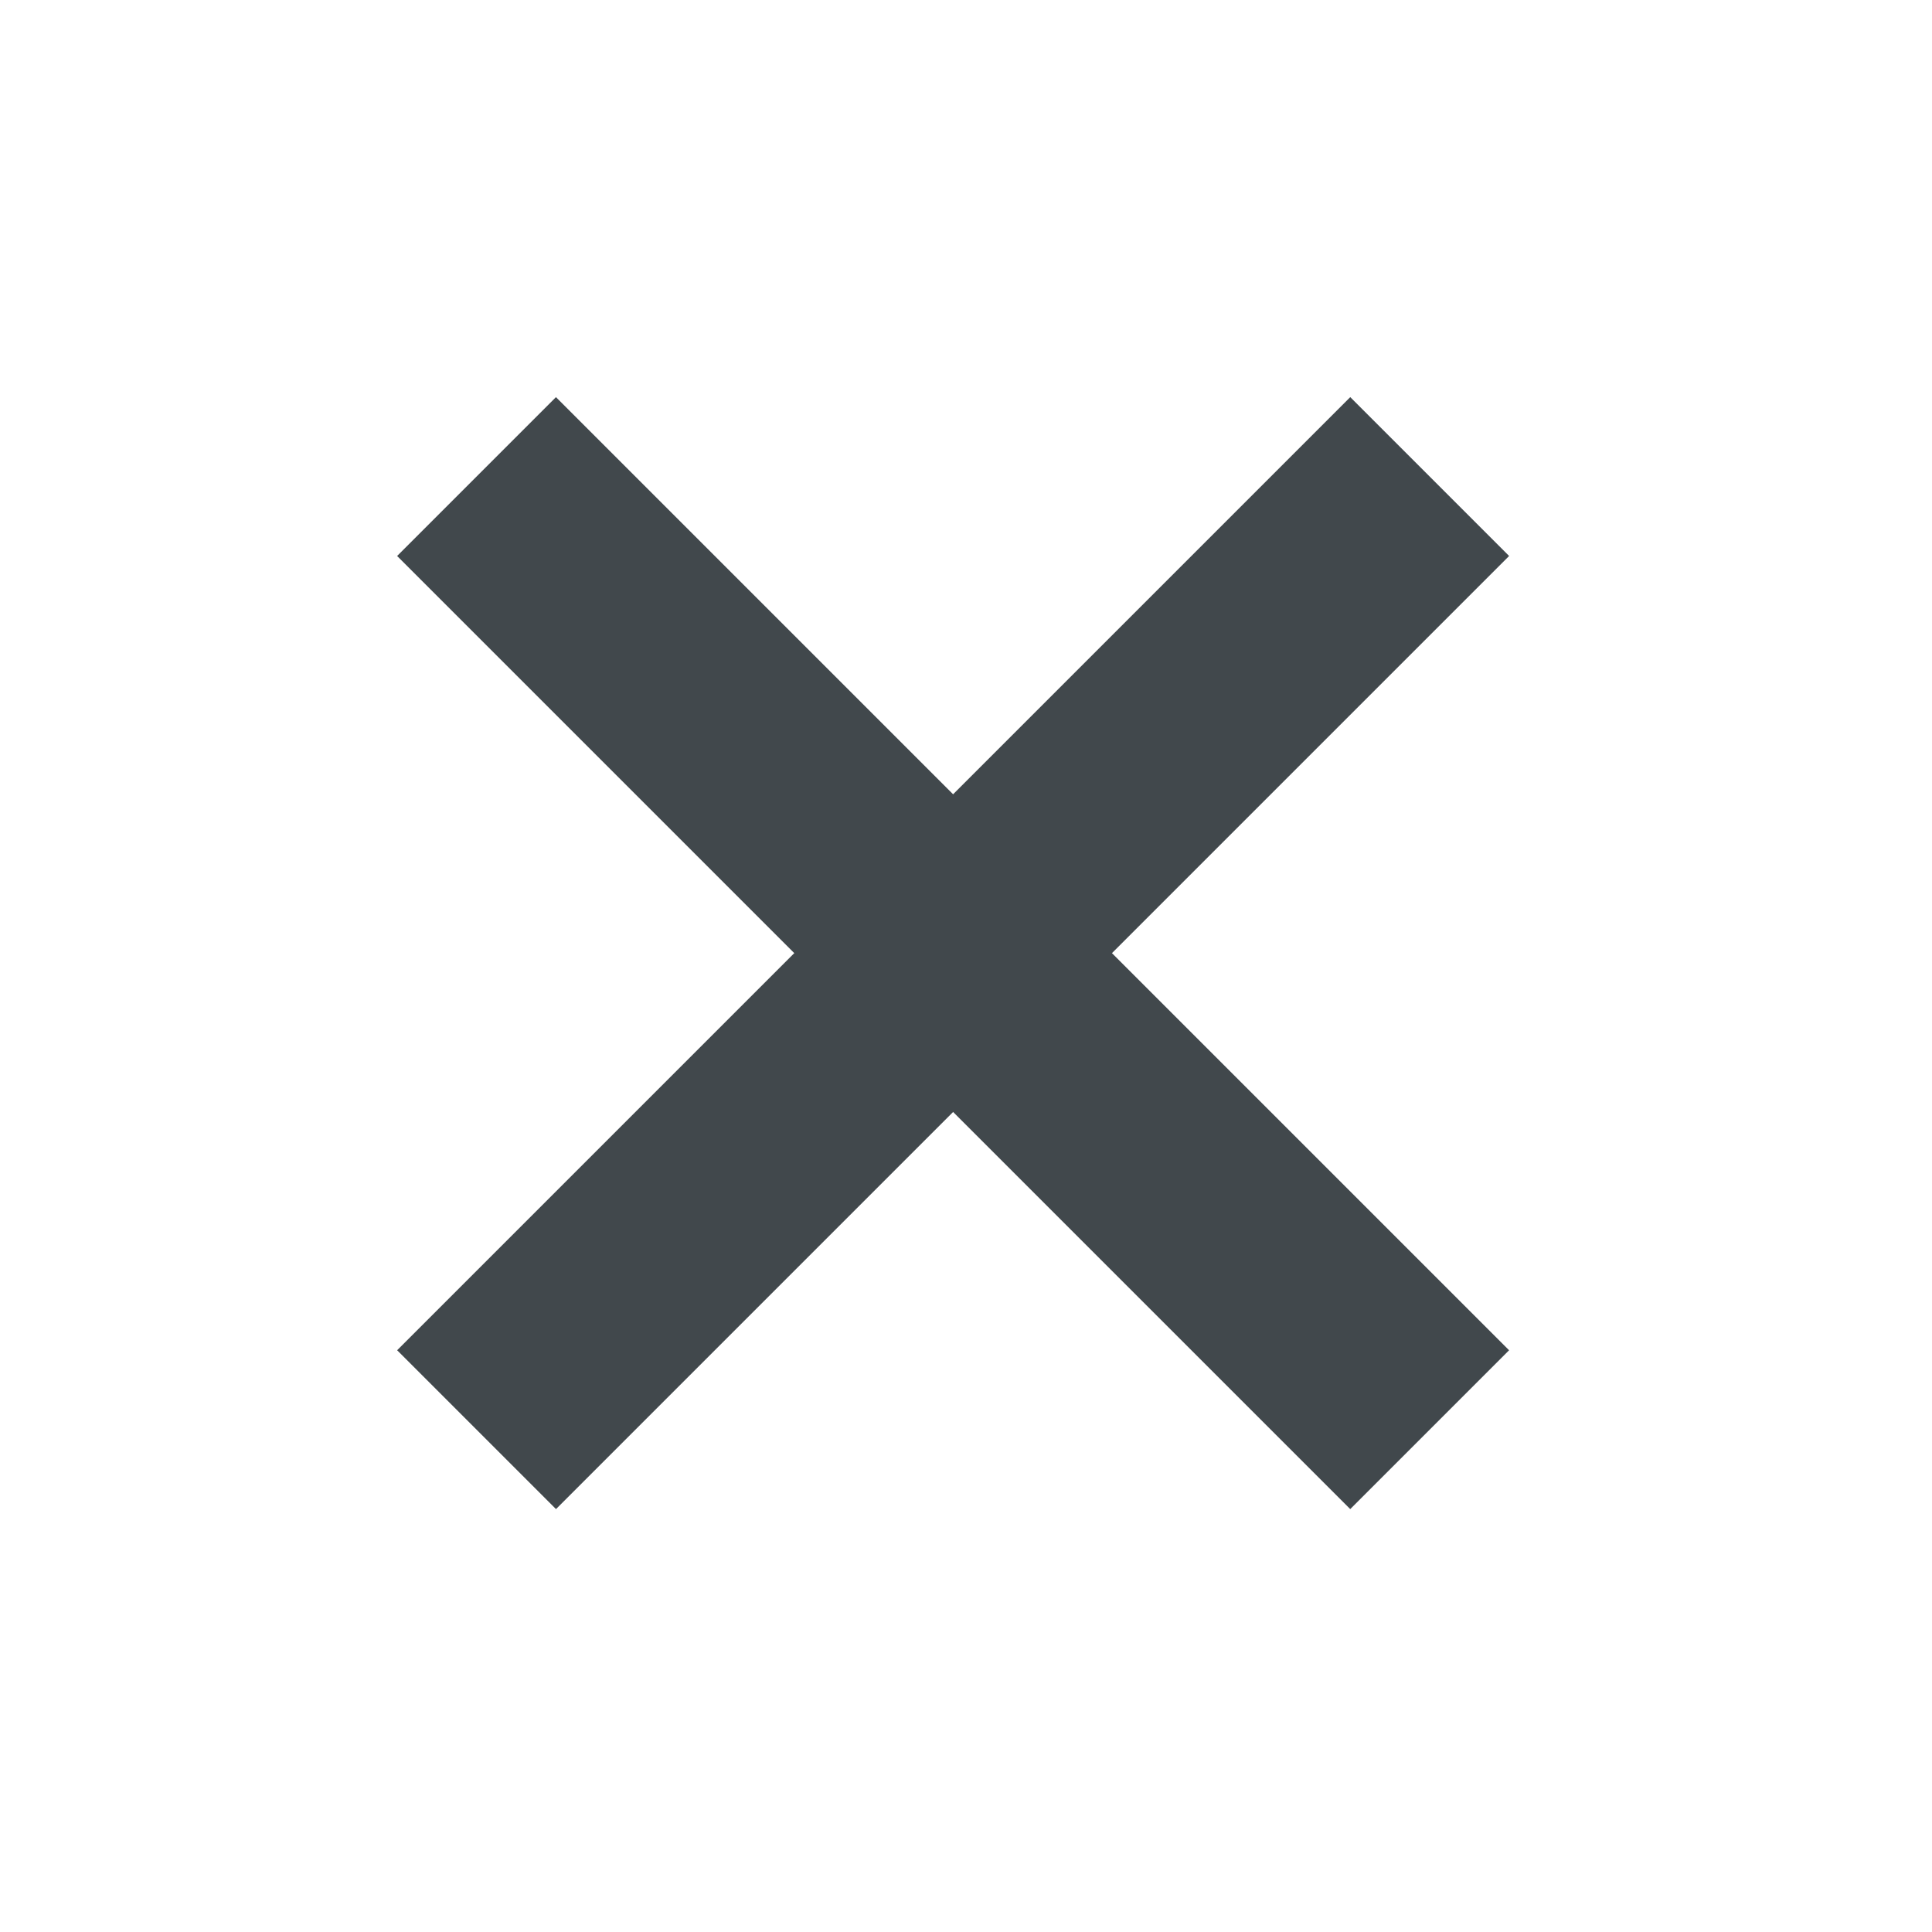
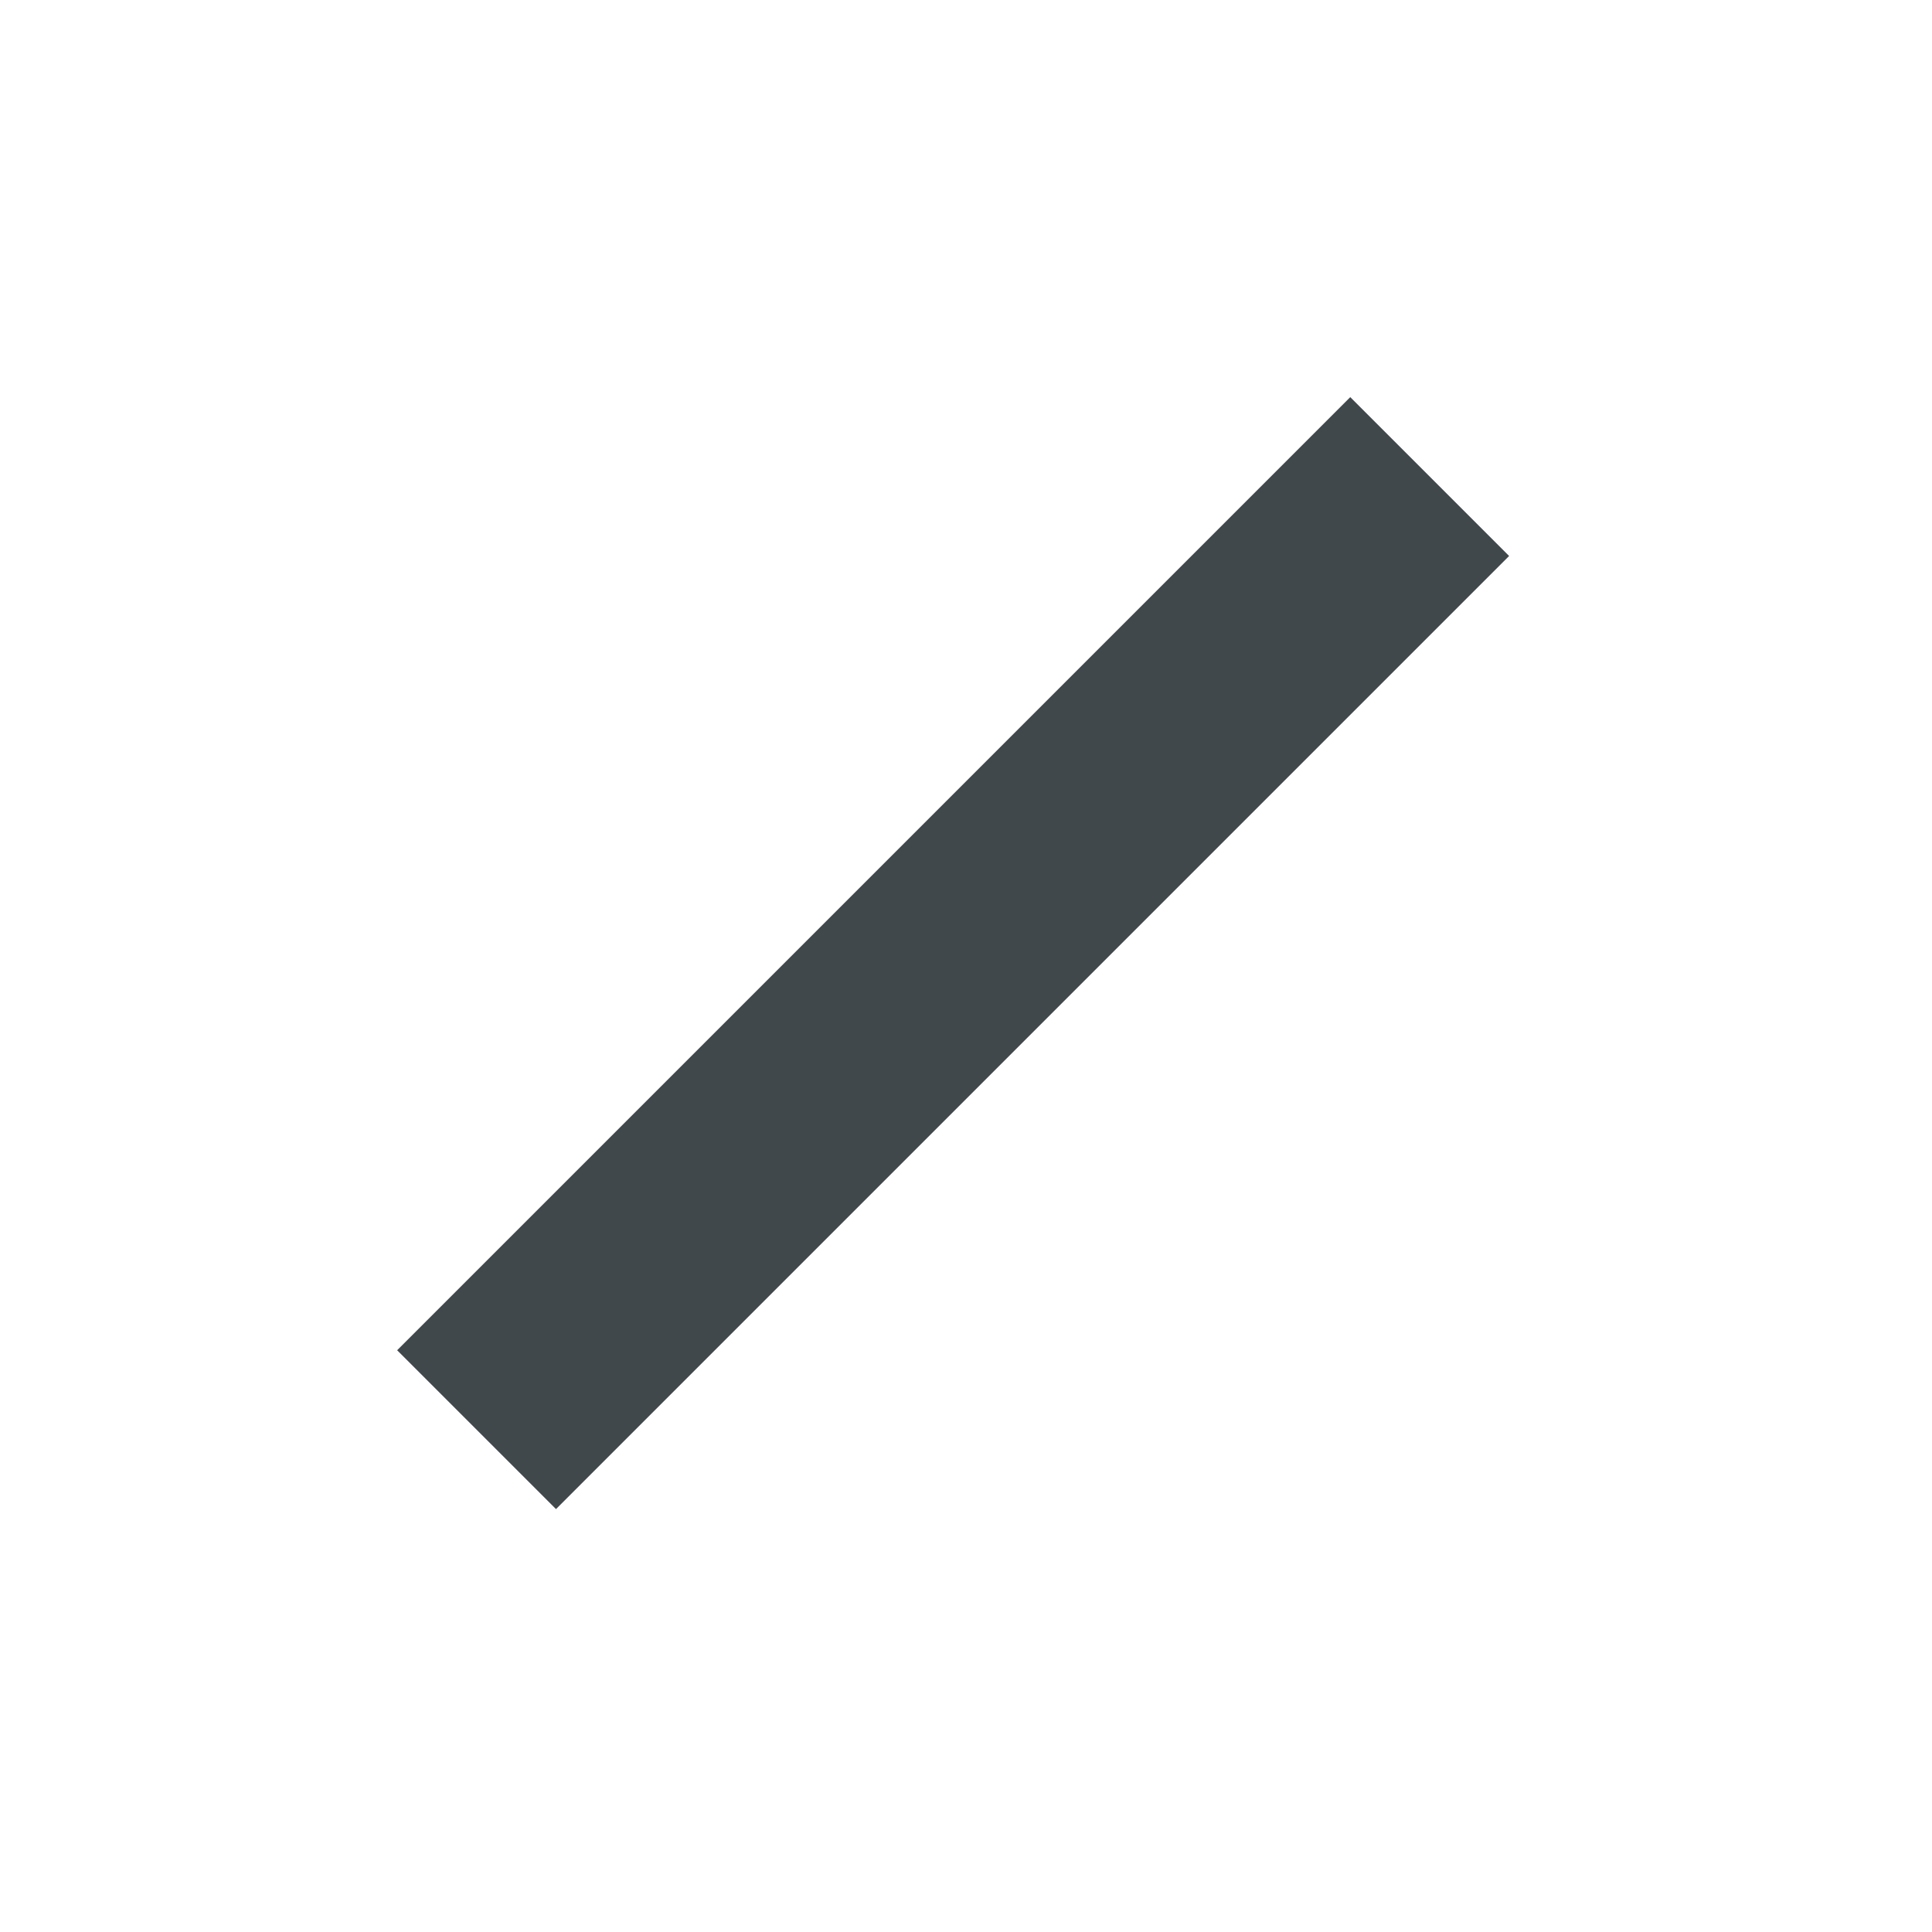
<svg xmlns="http://www.w3.org/2000/svg" width="43" height="43" viewBox="0 0 43 43" fill="none">
-   <rect x="12.374" y="8.839" width="30" height="5" transform="rotate(45 12.374 8.839)" fill="#41484C" />
  <rect x="8.839" y="30.052" width="30" height="5" transform="rotate(-45 8.839 30.052)" fill="#41484C" />
</svg>